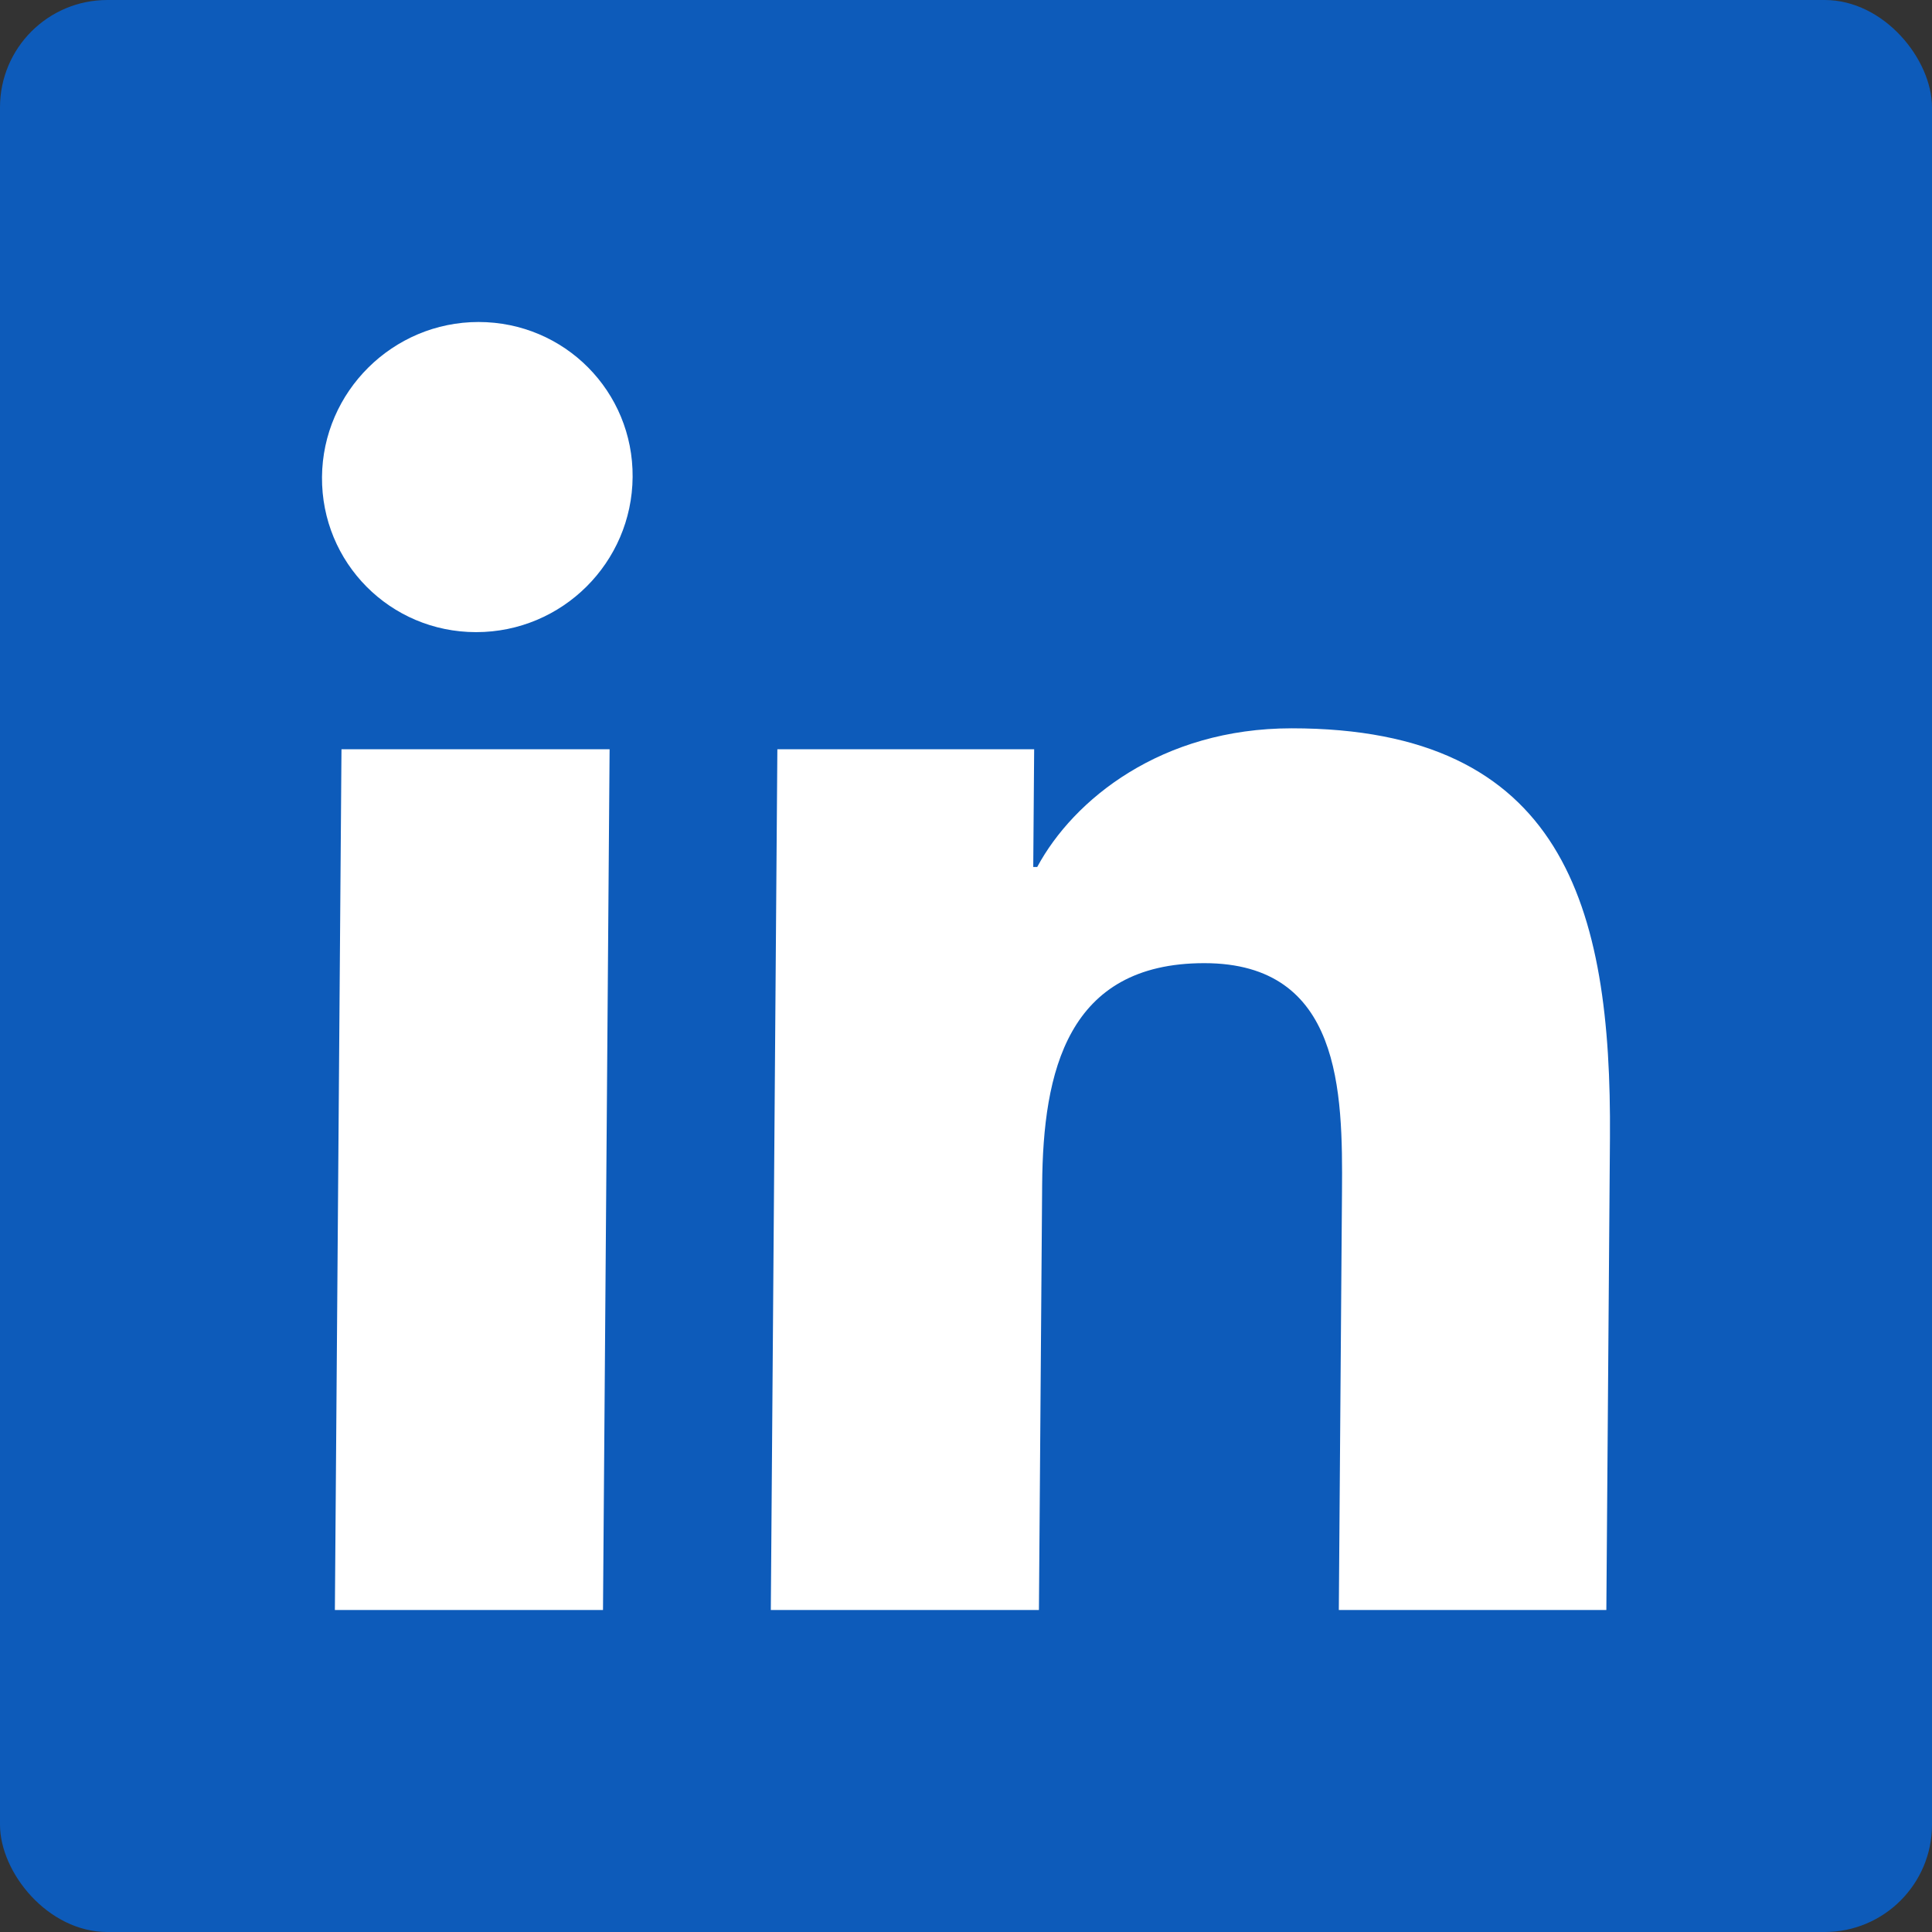
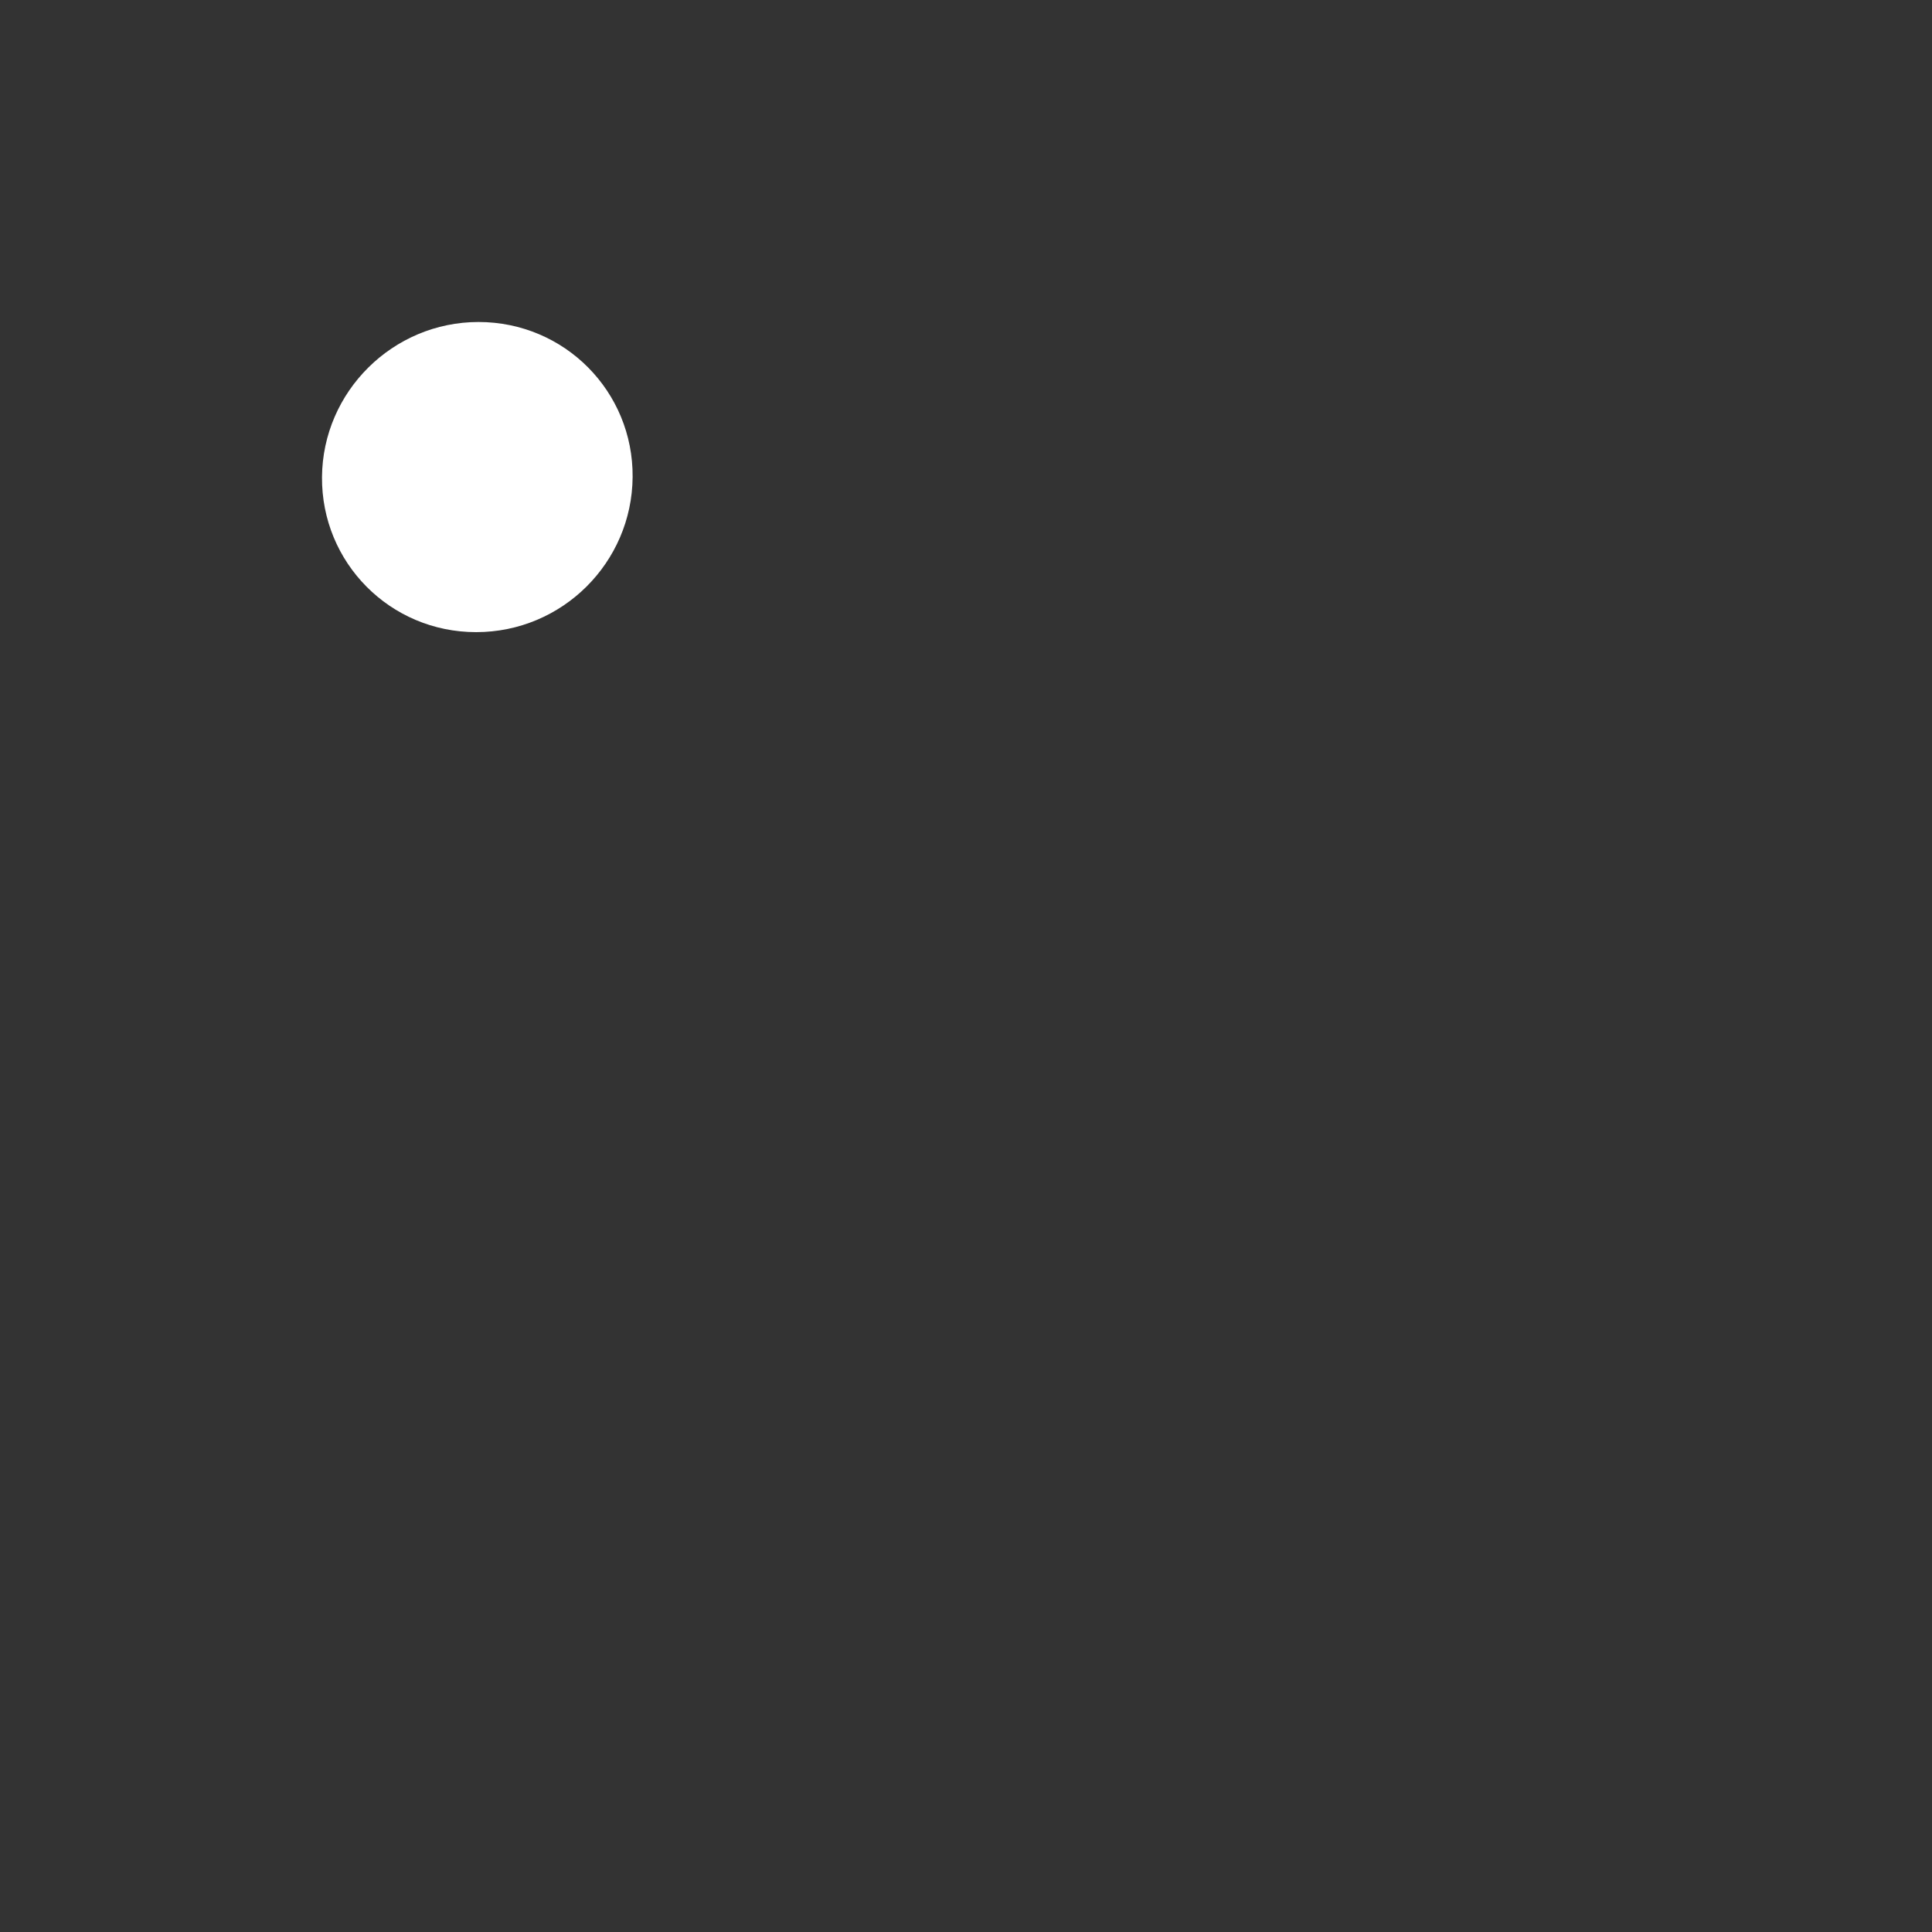
<svg xmlns="http://www.w3.org/2000/svg" width="36" height="36" viewBox="0 0 36 36" fill="none">
  <rect x="0" y="0" width="36" height="36" fill="#333333" stroke="none" />
-   <rect width="36" height="36" rx="2" fill="#0D5BBA" />
  <path d="M8.916 6C10.522 6 11.801 7.297 11.788 8.889C11.776 10.482 10.478 11.779 8.872 11.779C7.267 11.779 5.988 10.482 6 8.889C6.012 7.297 7.321 6 8.916 6Z" fill="white" />
-   <path d="M11.359 13.961L11.236 30H6.24L6.363 13.961H11.359Z" fill="white" />
-   <path d="M24.069 13.571C29.128 13.571 30.032 16.882 29.999 21.206L29.932 30H24.947L25.006 22.207C25.02 20.341 24.996 17.947 22.44 17.947C19.884 17.947 19.436 19.972 19.419 22.07L19.359 30H14.363L14.485 13.961H19.27L19.253 16.155H19.327C20.002 14.9 21.639 13.571 24.069 13.571Z" fill="white" />
</svg>